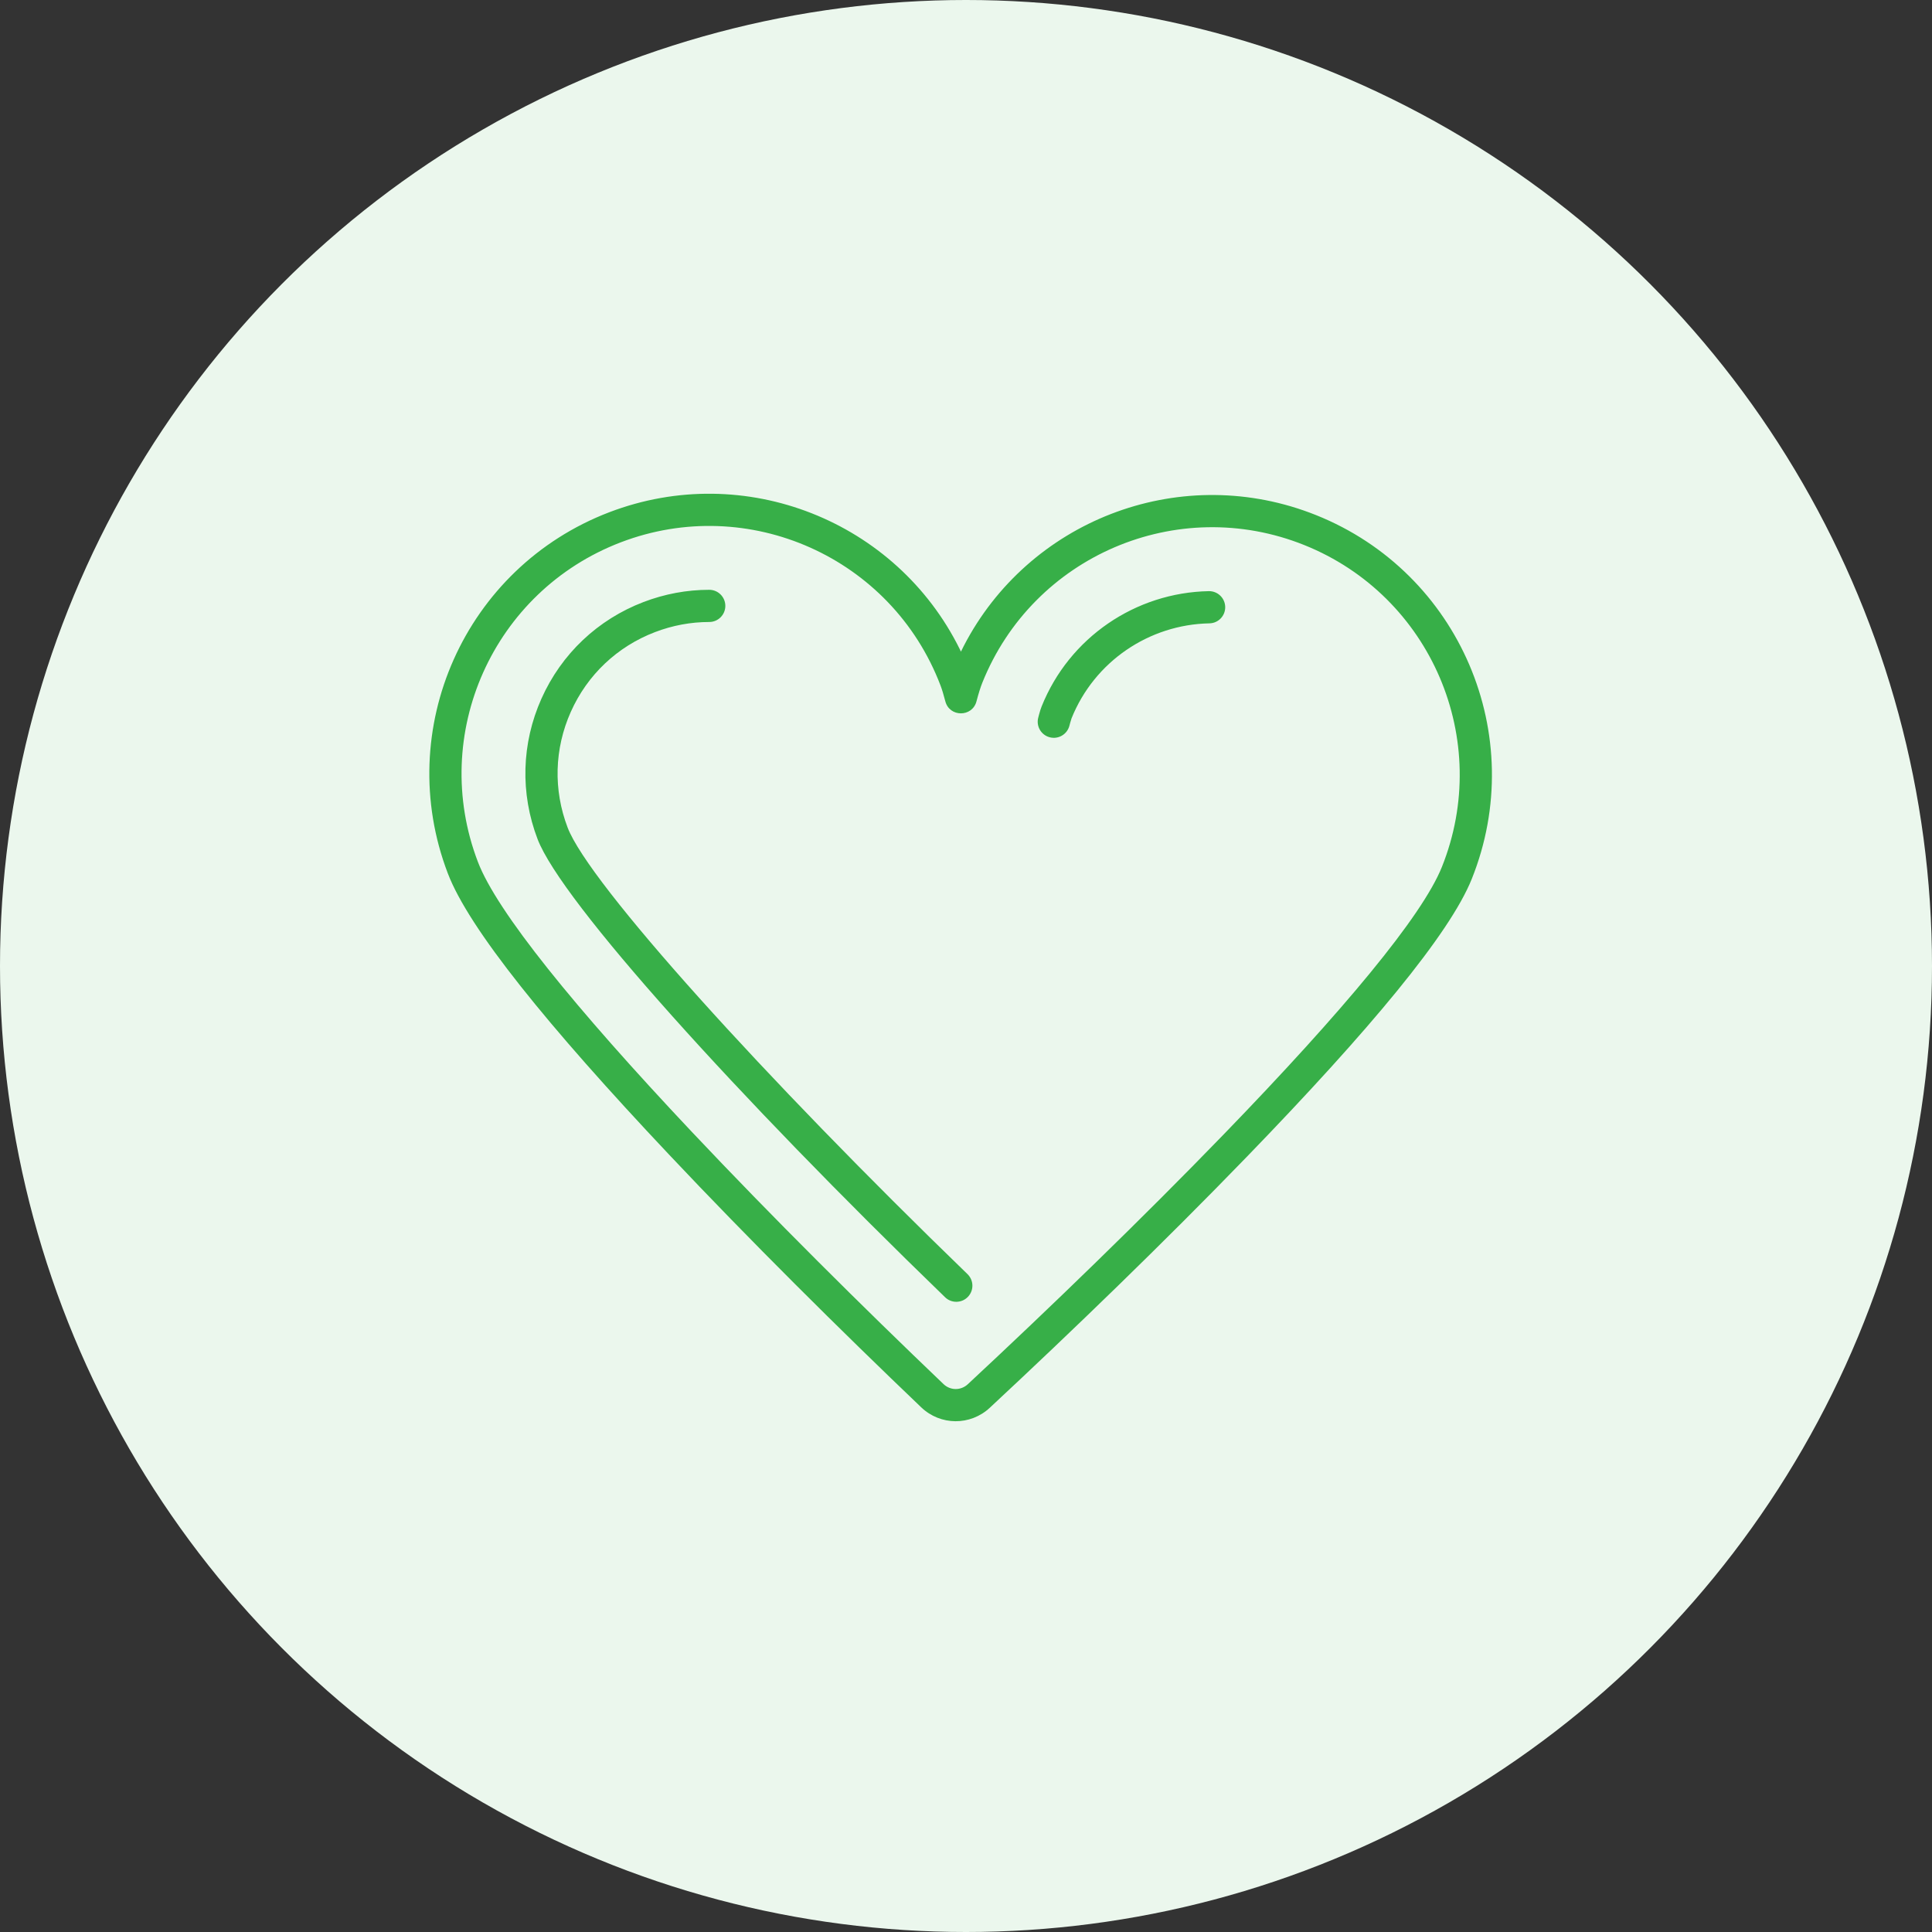
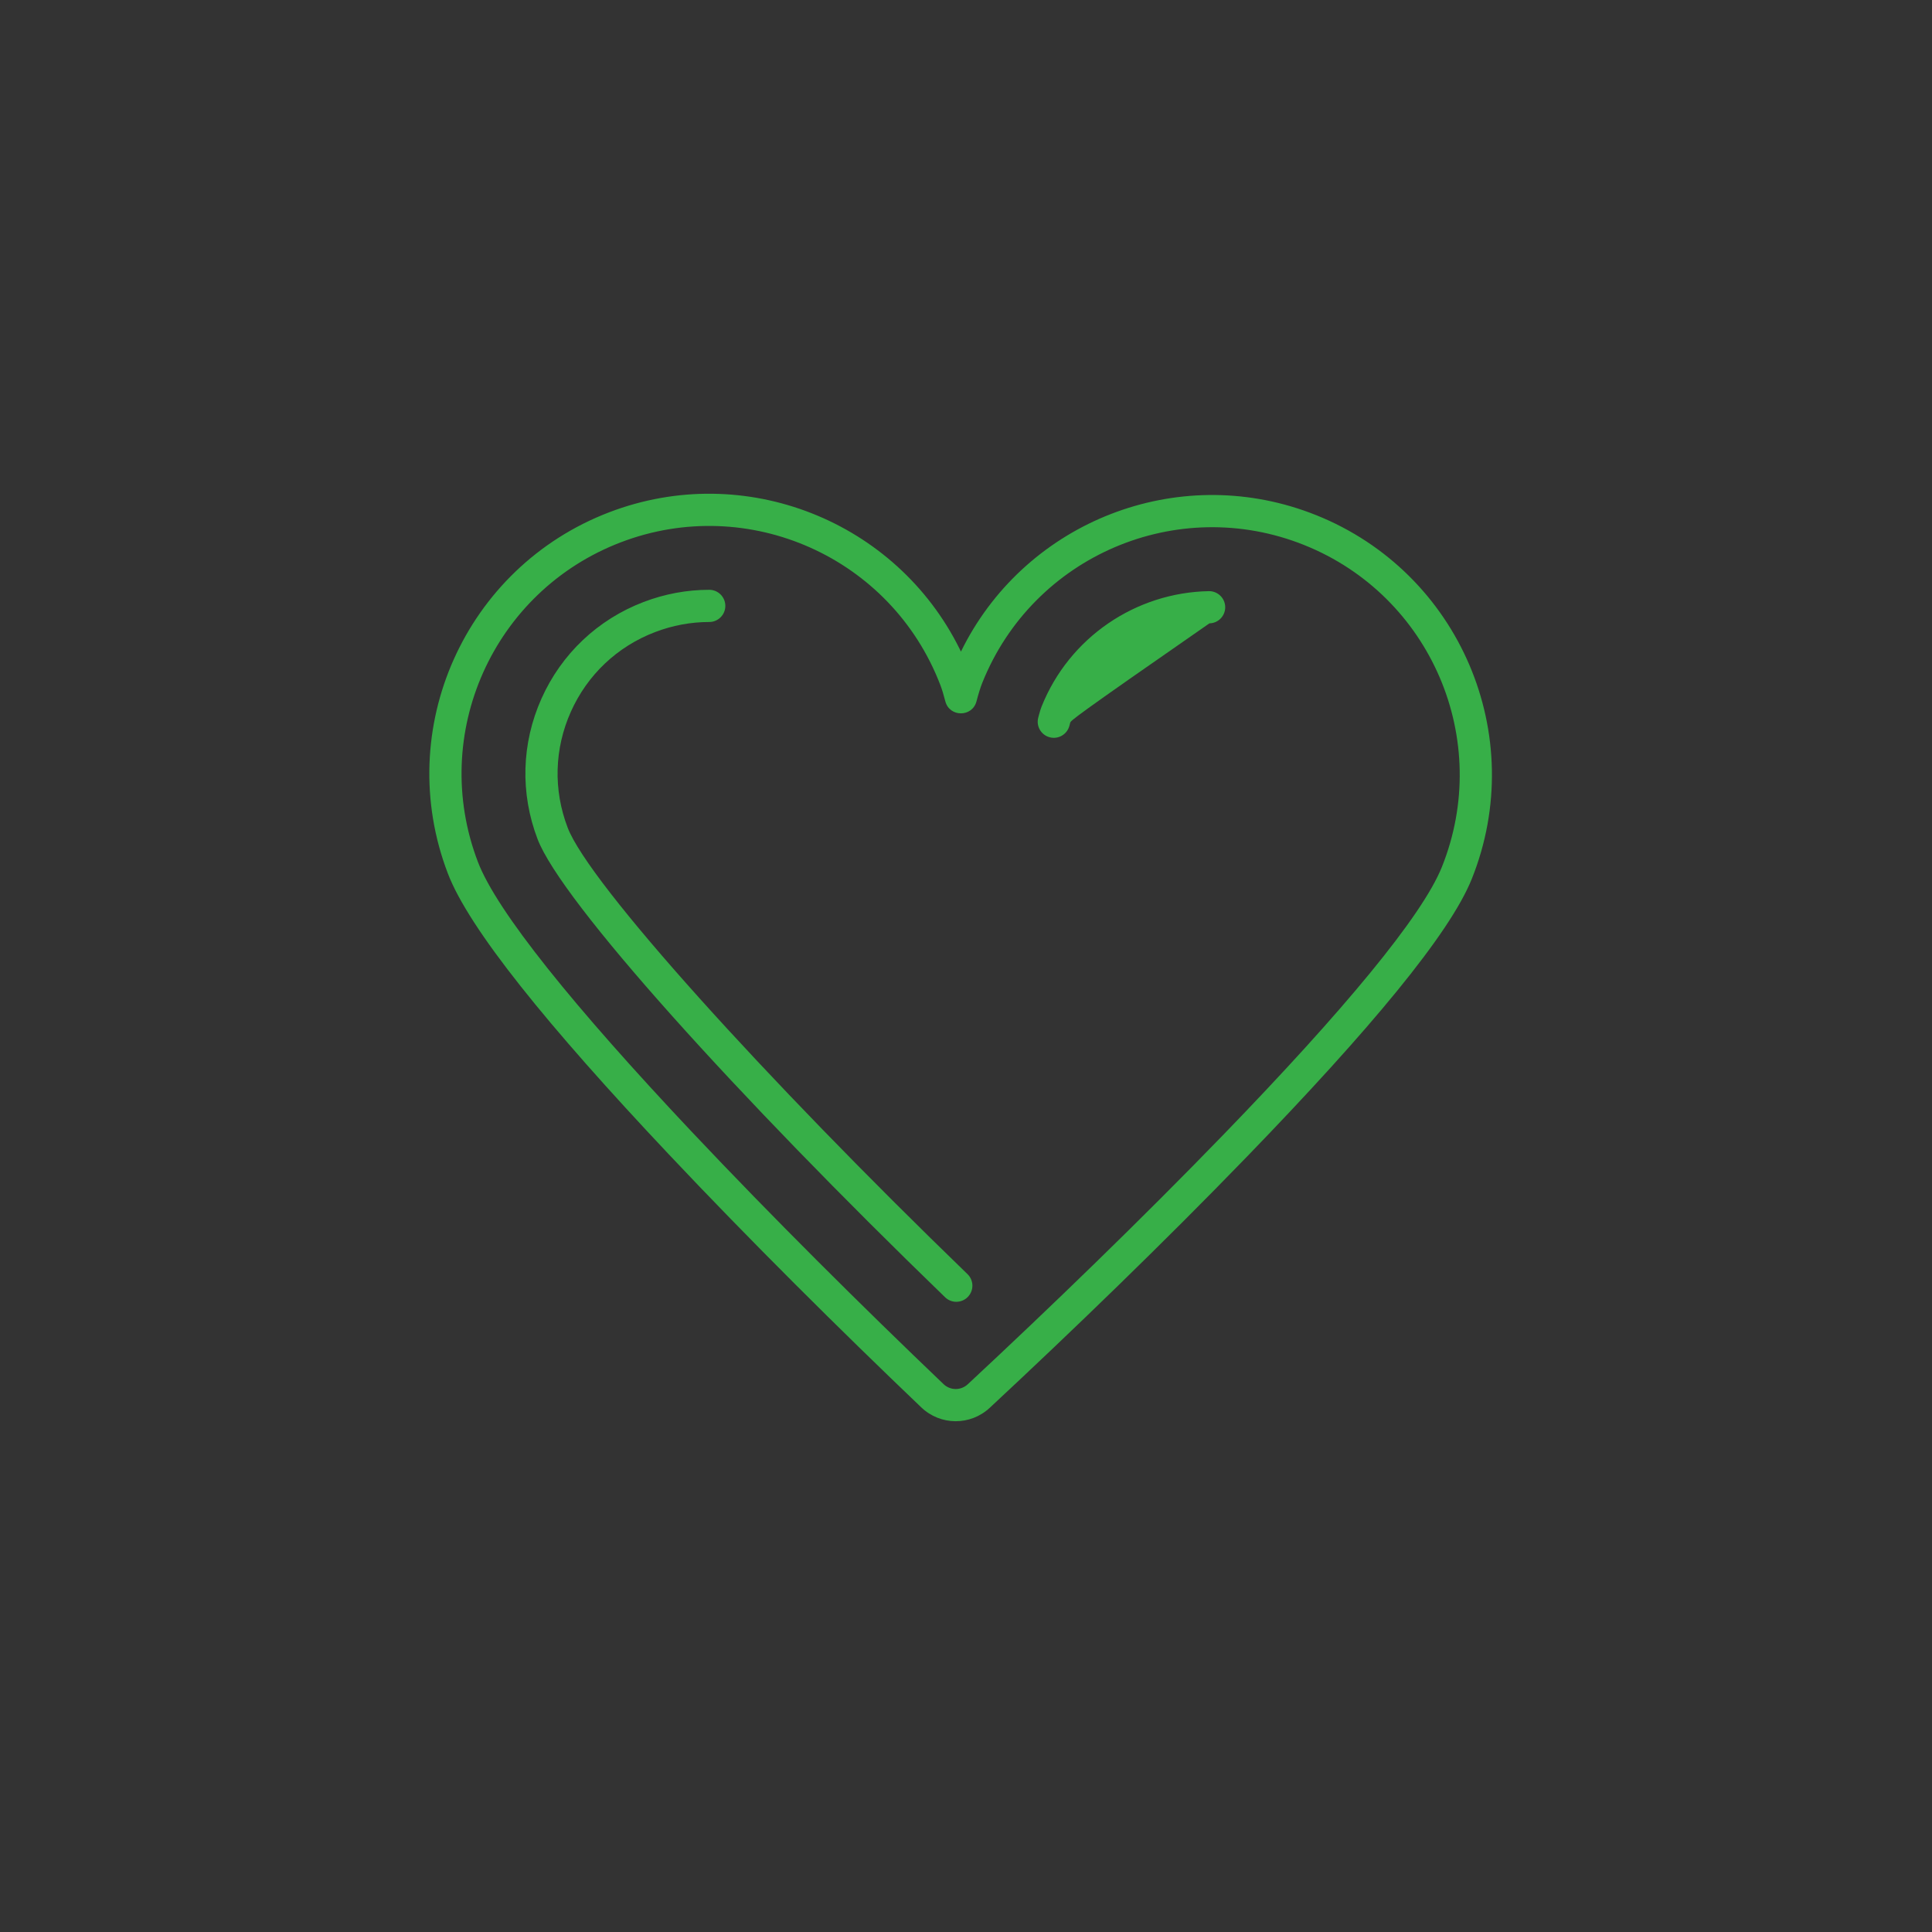
<svg xmlns="http://www.w3.org/2000/svg" width="90px" height="90px" viewBox="0 0 90 90" version="1.1">
  <rect x="0" y="0" width="90" height="90" fill="#333333" stroke="none" />
  <title>personal-touch</title>
  <g id="Page-1" stroke="none" stroke-width="1" fill="none" fill-rule="evenodd">
    <g id="home" transform="translate(-749, -547)">
      <g id="personal-touch" transform="translate(749, 547)">
-         <circle id="Oval" fill="#EBF7ED" cx="45" cy="45" r="45" />
        <g id="Group-5" transform="translate(20, 23)" fill="#37AF48" fill-rule="nonzero">
-           <path d="M13.039,4.475 C13.453,4.475 13.789,4.811 13.789,5.225 C13.789,5.639 13.453,5.975 13.039,5.975 C12.183,5.975 11.331,6.133 10.515,6.445 C8.753,7.118 7.362,8.435 6.592,10.157 C5.823,11.879 5.77,13.794 6.444,15.555 C7.438,18.156 15.593,27.184 25.07,36.354 C25.367,36.642 25.375,37.116 25.087,37.414 C24.799,37.712 24.324,37.72 24.027,37.432 C14.327,28.046 6.155,18.998 5.043,16.091 C4.227,13.958 4.291,11.63 5.223,9.545 C6.155,7.459 7.846,5.859 9.979,5.044 C10.966,4.667 12,4.475 13.039,4.475 Z M36.311,4.538 C36.725,4.531 37.067,4.86 37.075,5.274 C37.083,5.688 36.754,6.03 36.34,6.038 C33.527,6.092 30.979,7.816 29.916,10.465 C29.9,10.506 29.881,10.569 29.853,10.673 C29.835,10.739 29.835,10.739 29.816,10.813 C29.709,11.213 29.299,11.452 28.898,11.345 C28.498,11.239 28.259,10.829 28.366,10.428 C28.384,10.357 28.384,10.357 28.404,10.283 C28.446,10.128 28.479,10.02 28.523,9.909 C29.813,6.693 32.901,4.603 36.311,4.538 Z" id="Stroke-1" />
+           <path d="M13.039,4.475 C13.453,4.475 13.789,4.811 13.789,5.225 C13.789,5.639 13.453,5.975 13.039,5.975 C12.183,5.975 11.331,6.133 10.515,6.445 C8.753,7.118 7.362,8.435 6.592,10.157 C5.823,11.879 5.77,13.794 6.444,15.555 C7.438,18.156 15.593,27.184 25.07,36.354 C25.367,36.642 25.375,37.116 25.087,37.414 C24.799,37.712 24.324,37.72 24.027,37.432 C14.327,28.046 6.155,18.998 5.043,16.091 C4.227,13.958 4.291,11.63 5.223,9.545 C6.155,7.459 7.846,5.859 9.979,5.044 C10.966,4.667 12,4.475 13.039,4.475 Z M36.311,4.538 C36.725,4.531 37.067,4.86 37.075,5.274 C37.083,5.688 36.754,6.03 36.34,6.038 C29.9,10.506 29.881,10.569 29.853,10.673 C29.835,10.739 29.835,10.739 29.816,10.813 C29.709,11.213 29.299,11.452 28.898,11.345 C28.498,11.239 28.259,10.829 28.366,10.428 C28.384,10.357 28.384,10.357 28.404,10.283 C28.446,10.128 28.479,10.02 28.523,9.909 C29.813,6.693 32.901,4.603 36.311,4.538 Z" id="Stroke-1" />
          <path d="M8.381,0.863 C14.709,-1.556 21.754,1.283 24.704,7.229 L24.764,7.355 L24.9,7.084 C27.903,1.29 34.811,-1.433 41.016,0.883 L41.316,0.999 C47.996,3.678 51.24,11.265 48.56,17.946 C47.538,20.496 43.806,24.977 38.072,30.898 C34.206,34.891 29.955,38.998 26.107,42.58 C25.201,43.423 23.809,43.414 22.914,42.559 C19.123,38.938 14.94,34.789 11.14,30.757 C5.502,24.777 1.844,20.257 0.863,17.69 C-1.708,10.967 1.658,3.434 8.381,0.863 Z M23.807,8.917 C21.532,2.968 14.866,-0.011 8.917,2.264 C2.968,4.539 -0.011,11.205 2.264,17.154 C3.145,19.459 6.751,23.915 12.231,29.729 C16.011,33.737 20.176,37.869 23.951,41.475 C24.271,41.781 24.761,41.784 25.085,41.482 C28.915,37.917 33.149,33.825 36.994,29.855 C42.57,24.097 46.249,19.679 47.168,17.388 C49.539,11.476 46.669,4.762 40.758,2.391 C34.847,0.02 28.132,2.89 25.761,8.802 C25.674,9.019 25.586,9.301 25.488,9.673 C25.29,10.418 24.231,10.416 24.037,9.669 C23.955,9.353 23.881,9.11 23.807,8.917 Z" id="Stroke-3" />
        </g>
      </g>
    </g>
  </g>
</svg>